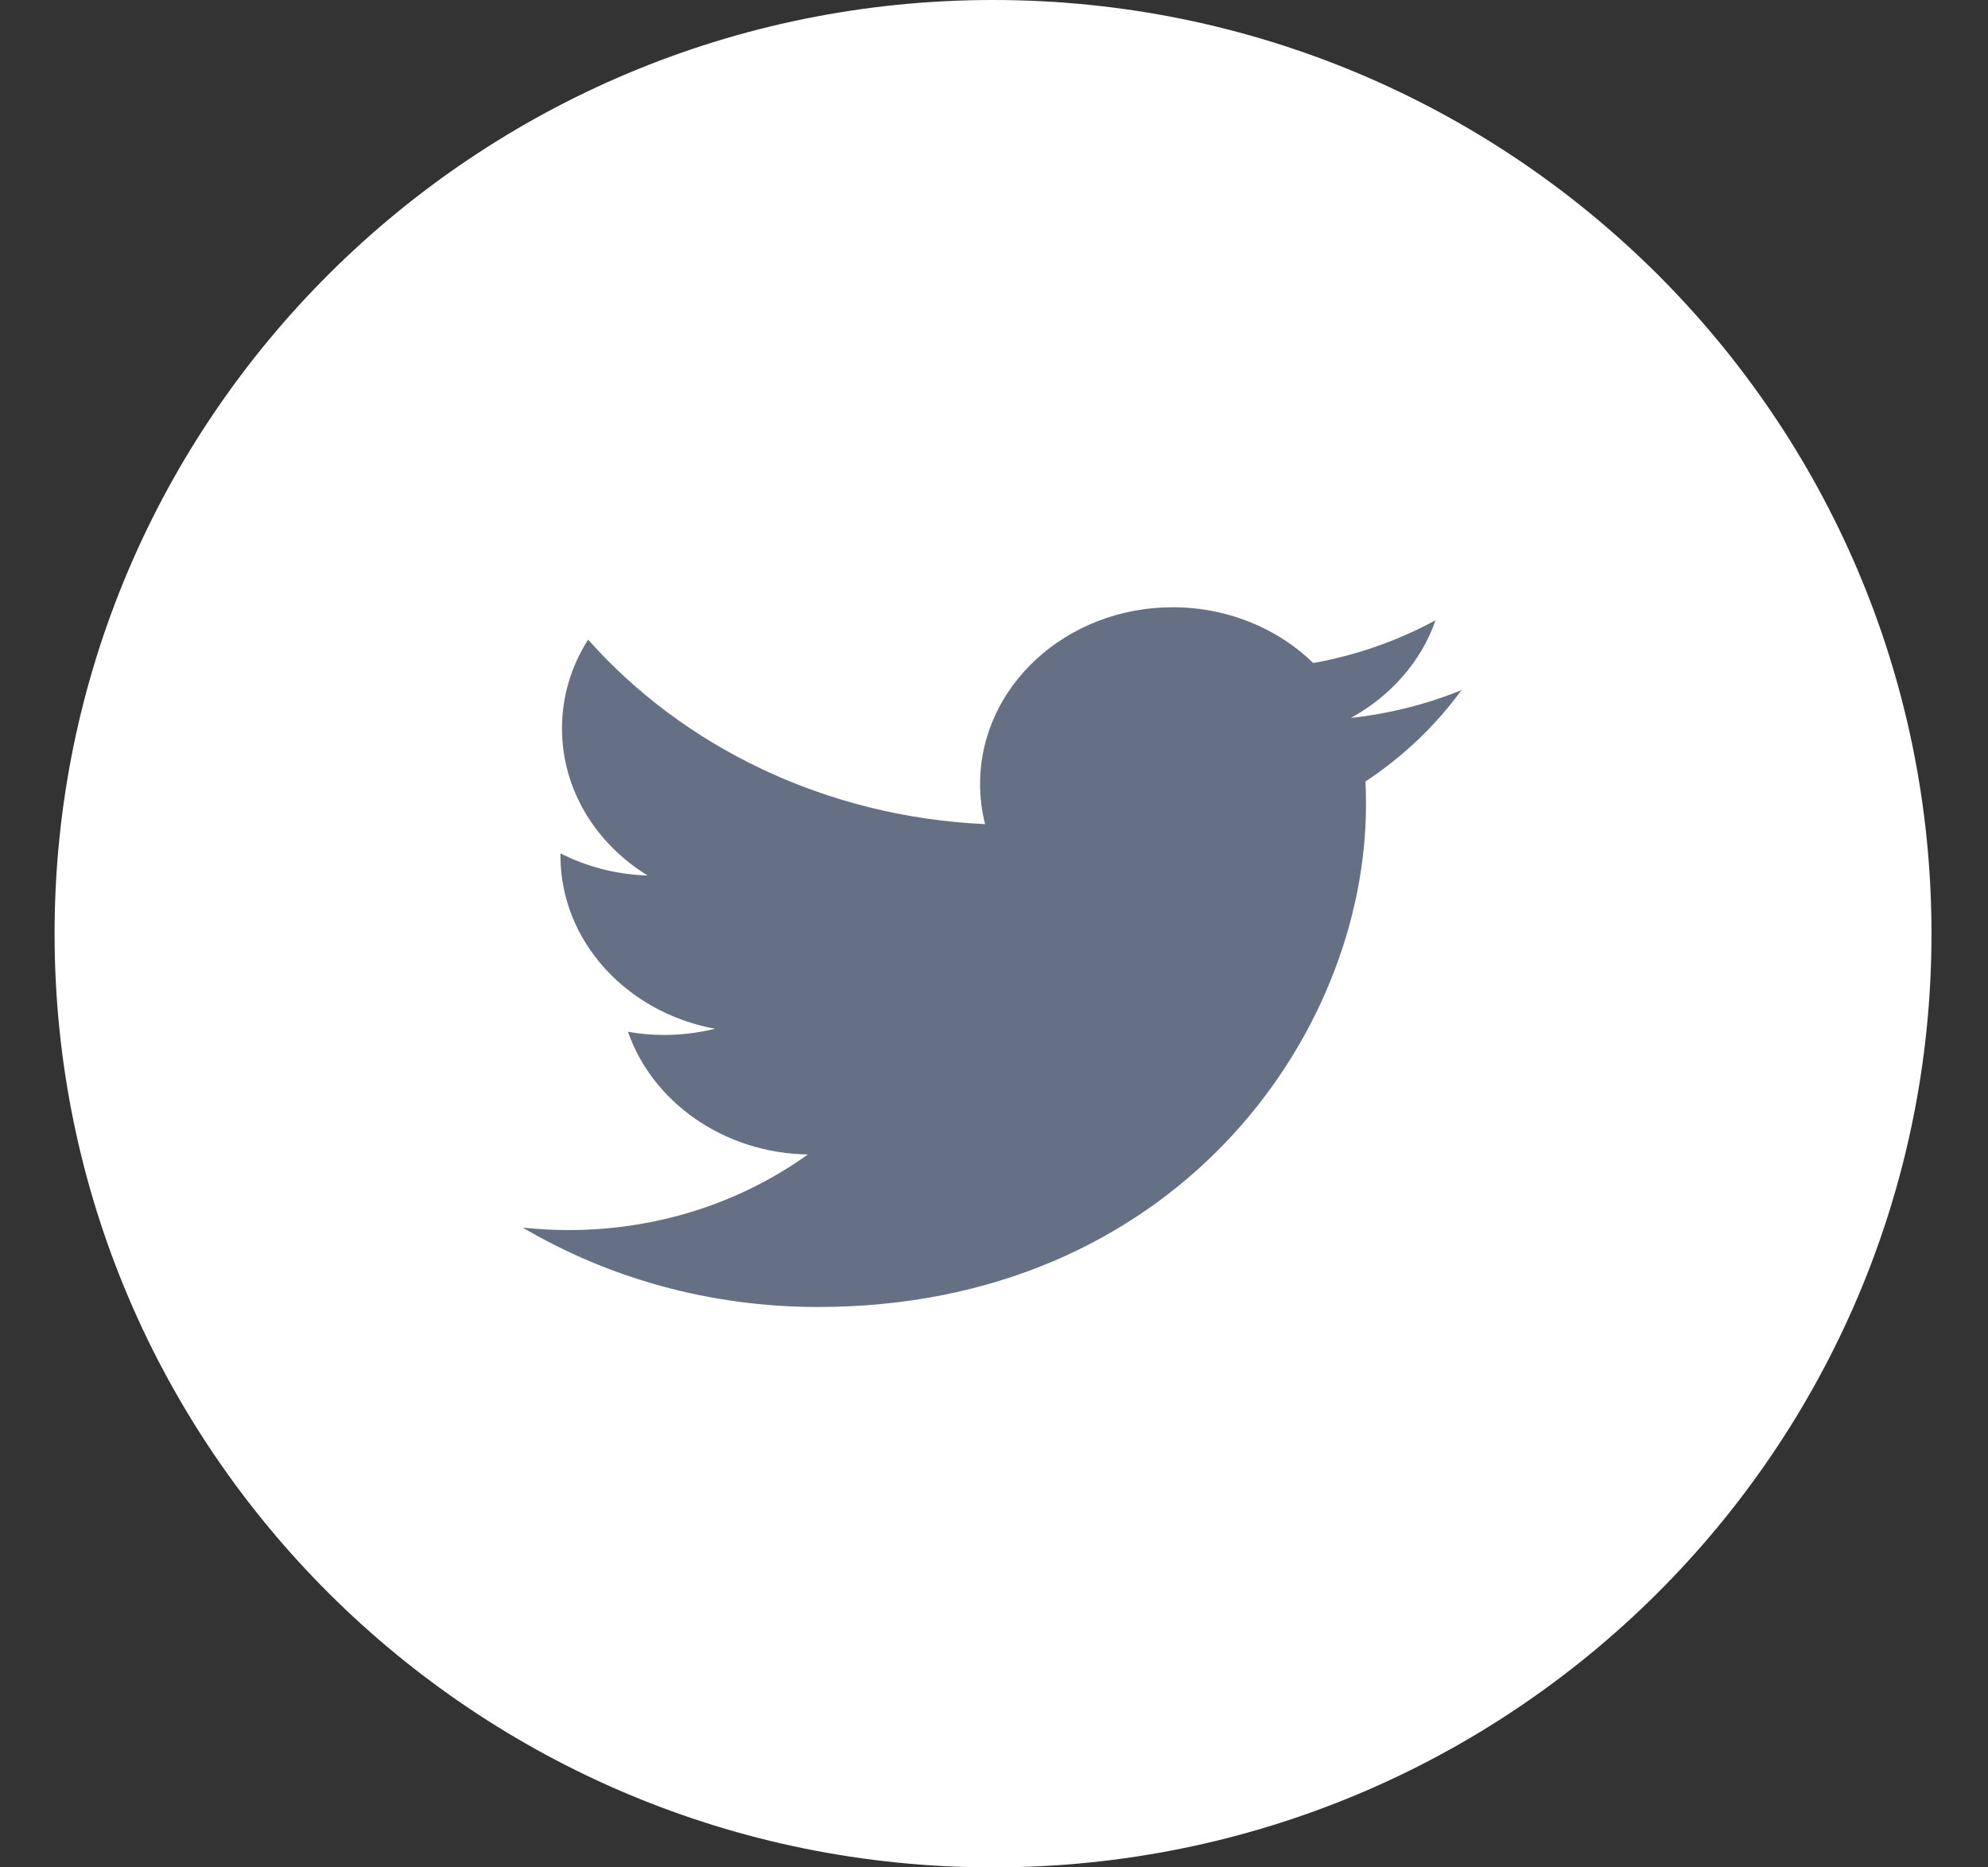
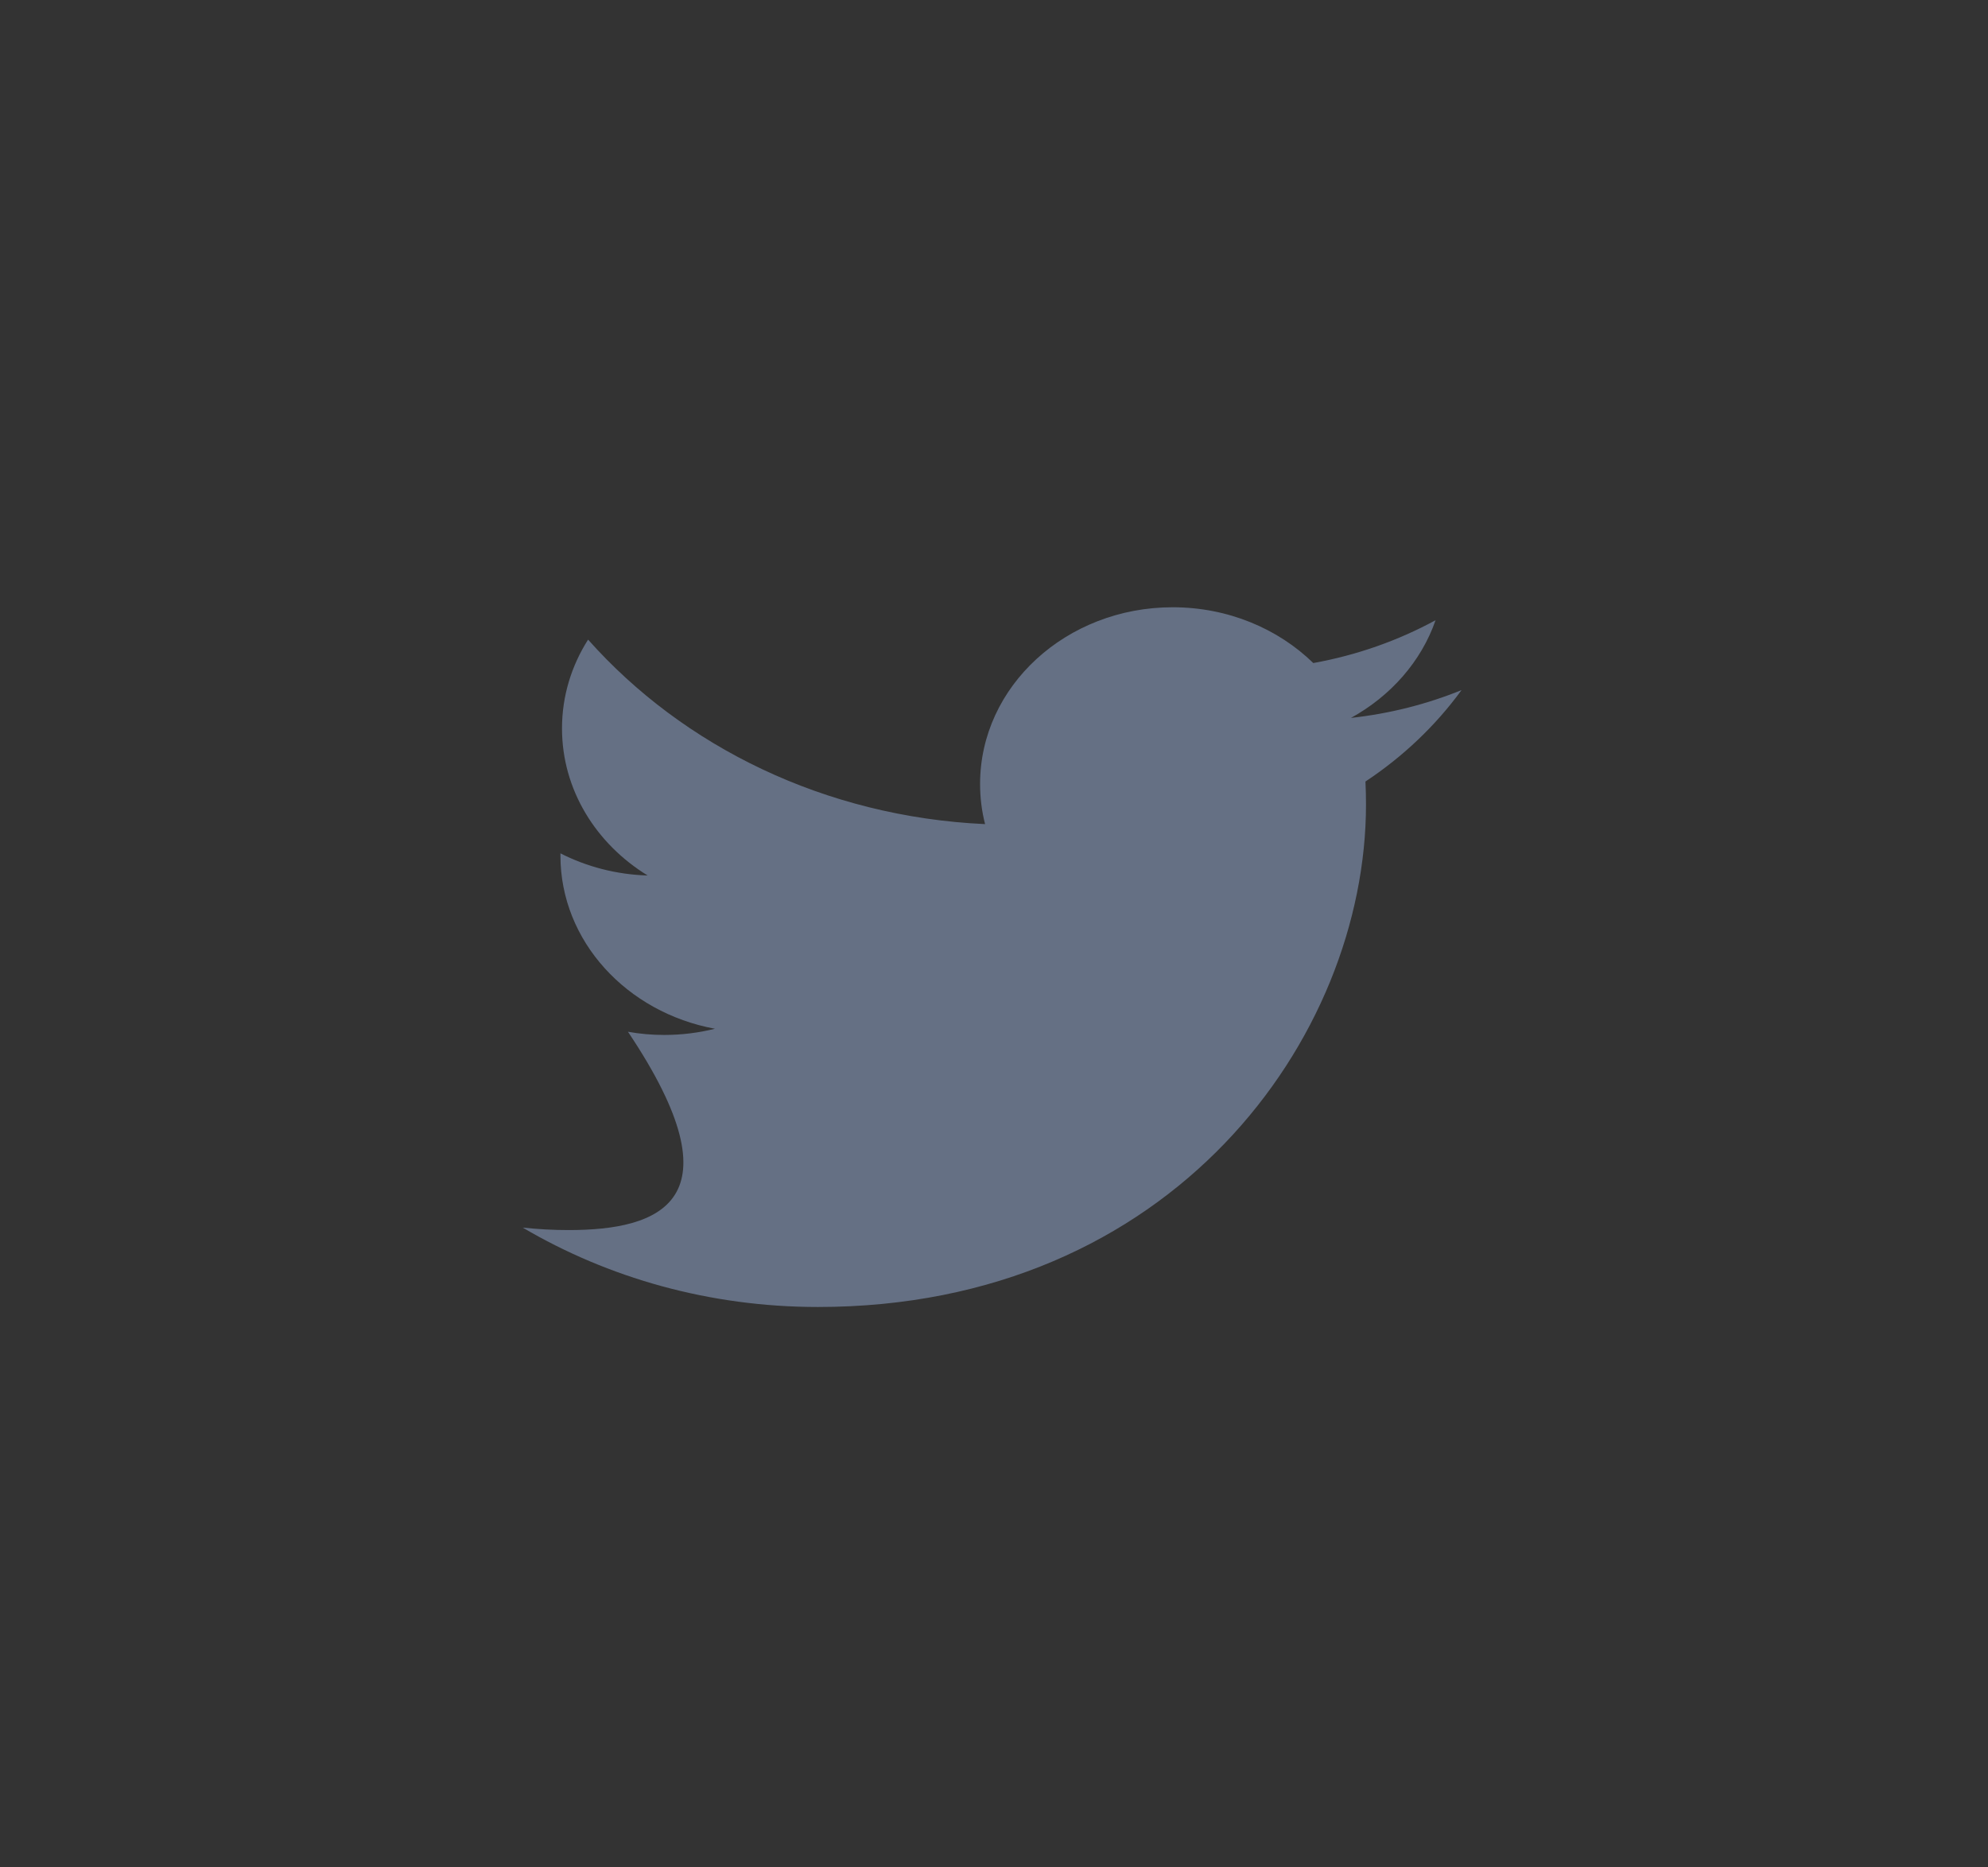
<svg xmlns="http://www.w3.org/2000/svg" width="33px" height="31px">
  <rect width="100%" height="100%" fill="#333333" stroke="none" />
-   <path fill-rule="evenodd" fill="rgb(255, 255, 255)" d="M16.484,-0.000 C25.088,-0.000 32.062,6.940 32.062,15.500 C32.062,24.060 25.088,31.000 16.484,31.000 C7.881,31.000 0.906,24.060 0.906,15.500 C0.906,6.940 7.881,-0.000 16.484,-0.000 Z" />
-   <path fill-rule="evenodd" fill="rgb(101, 112, 132)" d="M24.261,11.456 C23.688,11.689 23.071,11.847 22.425,11.918 C23.085,11.555 23.592,10.981 23.830,10.296 C23.212,10.632 22.528,10.876 21.800,11.007 C21.217,10.438 20.386,10.081 19.466,10.081 C17.701,10.081 16.269,11.394 16.269,13.014 C16.269,13.243 16.297,13.468 16.352,13.681 C13.695,13.559 11.339,12.393 9.762,10.618 C9.487,11.051 9.329,11.554 9.329,12.092 C9.329,13.110 9.893,14.008 10.751,14.534 C10.227,14.518 9.734,14.386 9.303,14.166 C9.303,14.179 9.303,14.191 9.303,14.203 C9.303,15.624 10.405,16.809 11.868,17.078 C11.599,17.145 11.317,17.181 11.025,17.181 C10.819,17.181 10.619,17.163 10.424,17.128 C10.830,18.294 12.011,19.142 13.410,19.165 C12.316,19.951 10.938,20.420 9.440,20.420 C9.182,20.420 8.927,20.406 8.677,20.379 C10.092,21.212 11.772,21.697 13.578,21.697 C19.459,21.697 22.675,17.229 22.675,13.354 C22.675,13.227 22.672,13.100 22.666,12.974 C23.290,12.561 23.832,12.045 24.261,11.456 L24.261,11.456 Z" />
+   <path fill-rule="evenodd" fill="rgb(101, 112, 132)" d="M24.261,11.456 C23.688,11.689 23.071,11.847 22.425,11.918 C23.085,11.555 23.592,10.981 23.830,10.296 C23.212,10.632 22.528,10.876 21.800,11.007 C21.217,10.438 20.386,10.081 19.466,10.081 C17.701,10.081 16.269,11.394 16.269,13.014 C16.269,13.243 16.297,13.468 16.352,13.681 C13.695,13.559 11.339,12.393 9.762,10.618 C9.487,11.051 9.329,11.554 9.329,12.092 C9.329,13.110 9.893,14.008 10.751,14.534 C10.227,14.518 9.734,14.386 9.303,14.166 C9.303,14.179 9.303,14.191 9.303,14.203 C9.303,15.624 10.405,16.809 11.868,17.078 C11.599,17.145 11.317,17.181 11.025,17.181 C10.819,17.181 10.619,17.163 10.424,17.128 C12.316,19.951 10.938,20.420 9.440,20.420 C9.182,20.420 8.927,20.406 8.677,20.379 C10.092,21.212 11.772,21.697 13.578,21.697 C19.459,21.697 22.675,17.229 22.675,13.354 C22.675,13.227 22.672,13.100 22.666,12.974 C23.290,12.561 23.832,12.045 24.261,11.456 L24.261,11.456 Z" />
</svg>